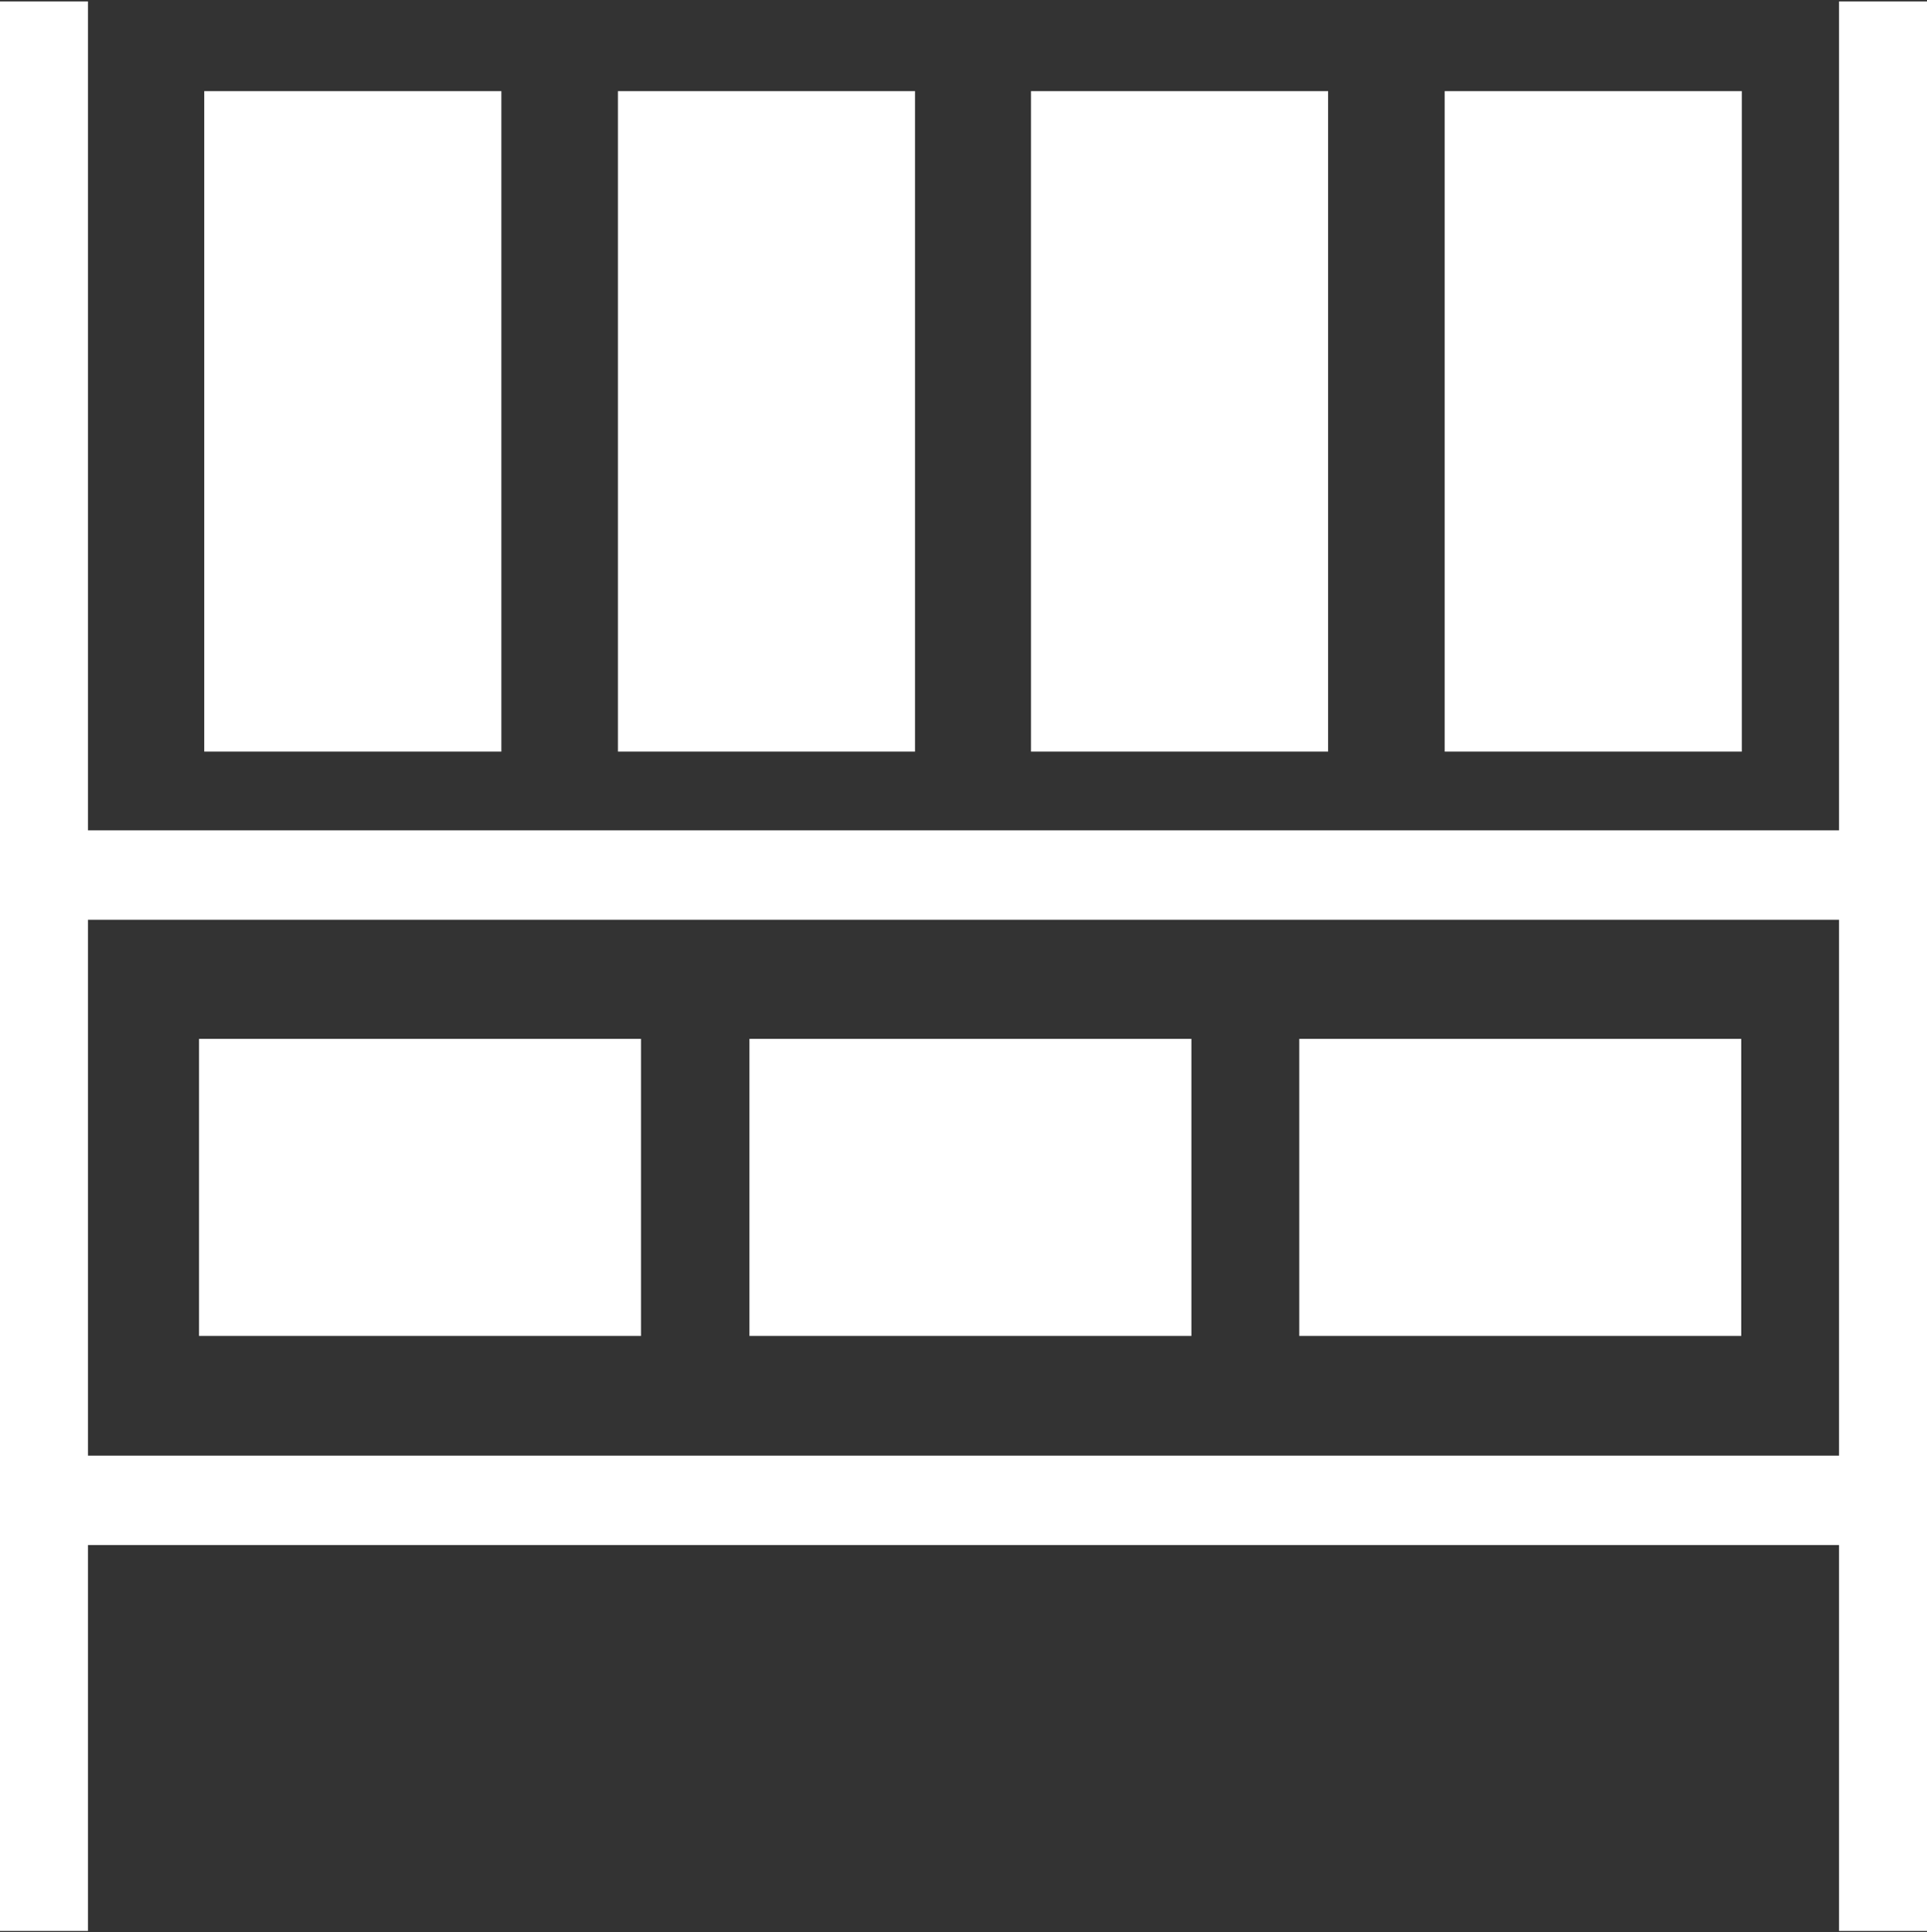
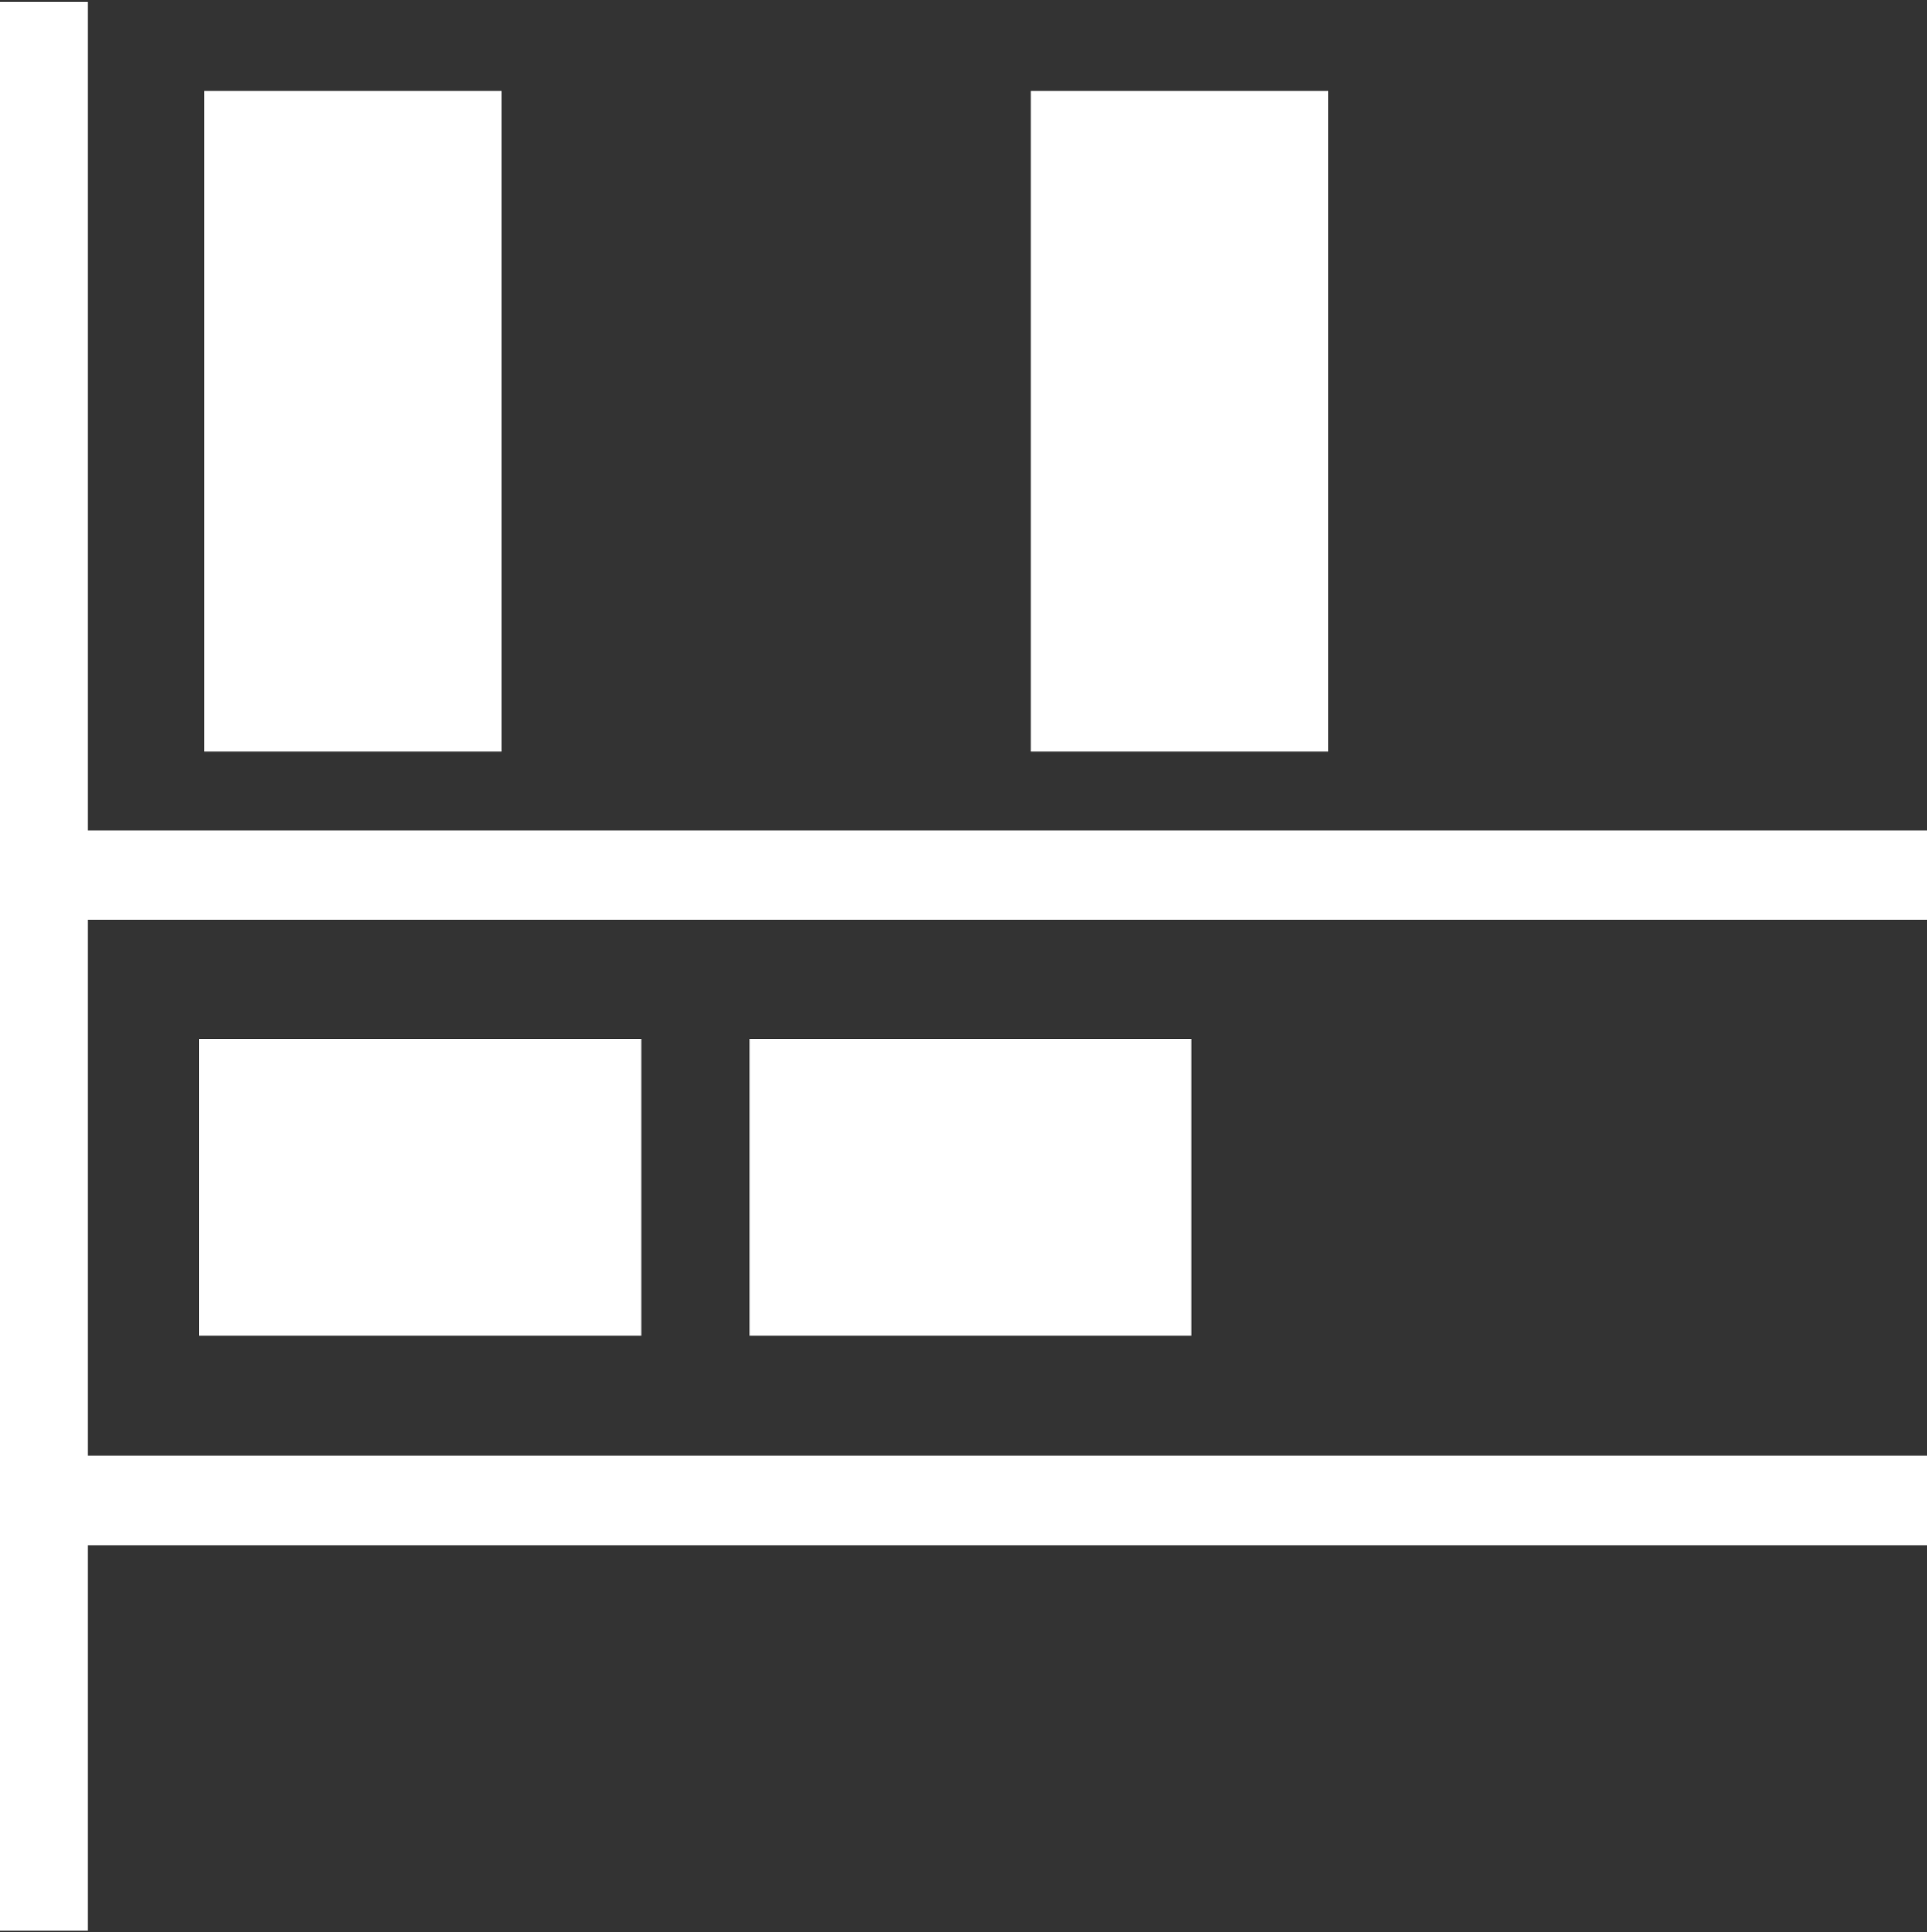
<svg xmlns="http://www.w3.org/2000/svg" id="Layer_1" data-name="Layer 1" viewBox="0 0 33.4 33.5">
  <rect x="0" y="0" width="33.4" height="33.5" fill="#333333" stroke="none" />
  <defs>
    <style>.cls-1,.cls-2{fill:#fff;}.cls-1{stroke:#fff;stroke-miterlimit:10;stroke-width:0.75px;}</style>
  </defs>
  <rect class="cls-1" x="0.35" y="25.61" width="32.7" height="0.8" />
  <rect class="cls-1" x="0.35" y="14.77" width="32.7" height="0.8" />
  <rect class="cls-2" x="3.54" y="1.58" width="5.15" height="11.45" />
-   <rect class="cls-2" x="10.71" y="1.58" width="5.15" height="11.45" />
  <rect class="cls-2" x="17.87" y="1.58" width="5.15" height="11.45" />
-   <rect class="cls-2" x="25.04" y="1.58" width="5.15" height="11.45" />
  <rect class="cls-2" x="3.45" y="18.01" width="7.66" height="5.15" />
  <rect class="cls-2" x="12.99" y="18.01" width="7.66" height="5.15" />
-   <rect class="cls-2" x="22.52" y="18.01" width="7.66" height="5.15" />
  <rect class="cls-1" x="0.35" y="0.4" width="0.8" height="32.7" />
-   <rect class="cls-1" x="32.25" y="0.4" width="0.8" height="32.7" />
</svg>